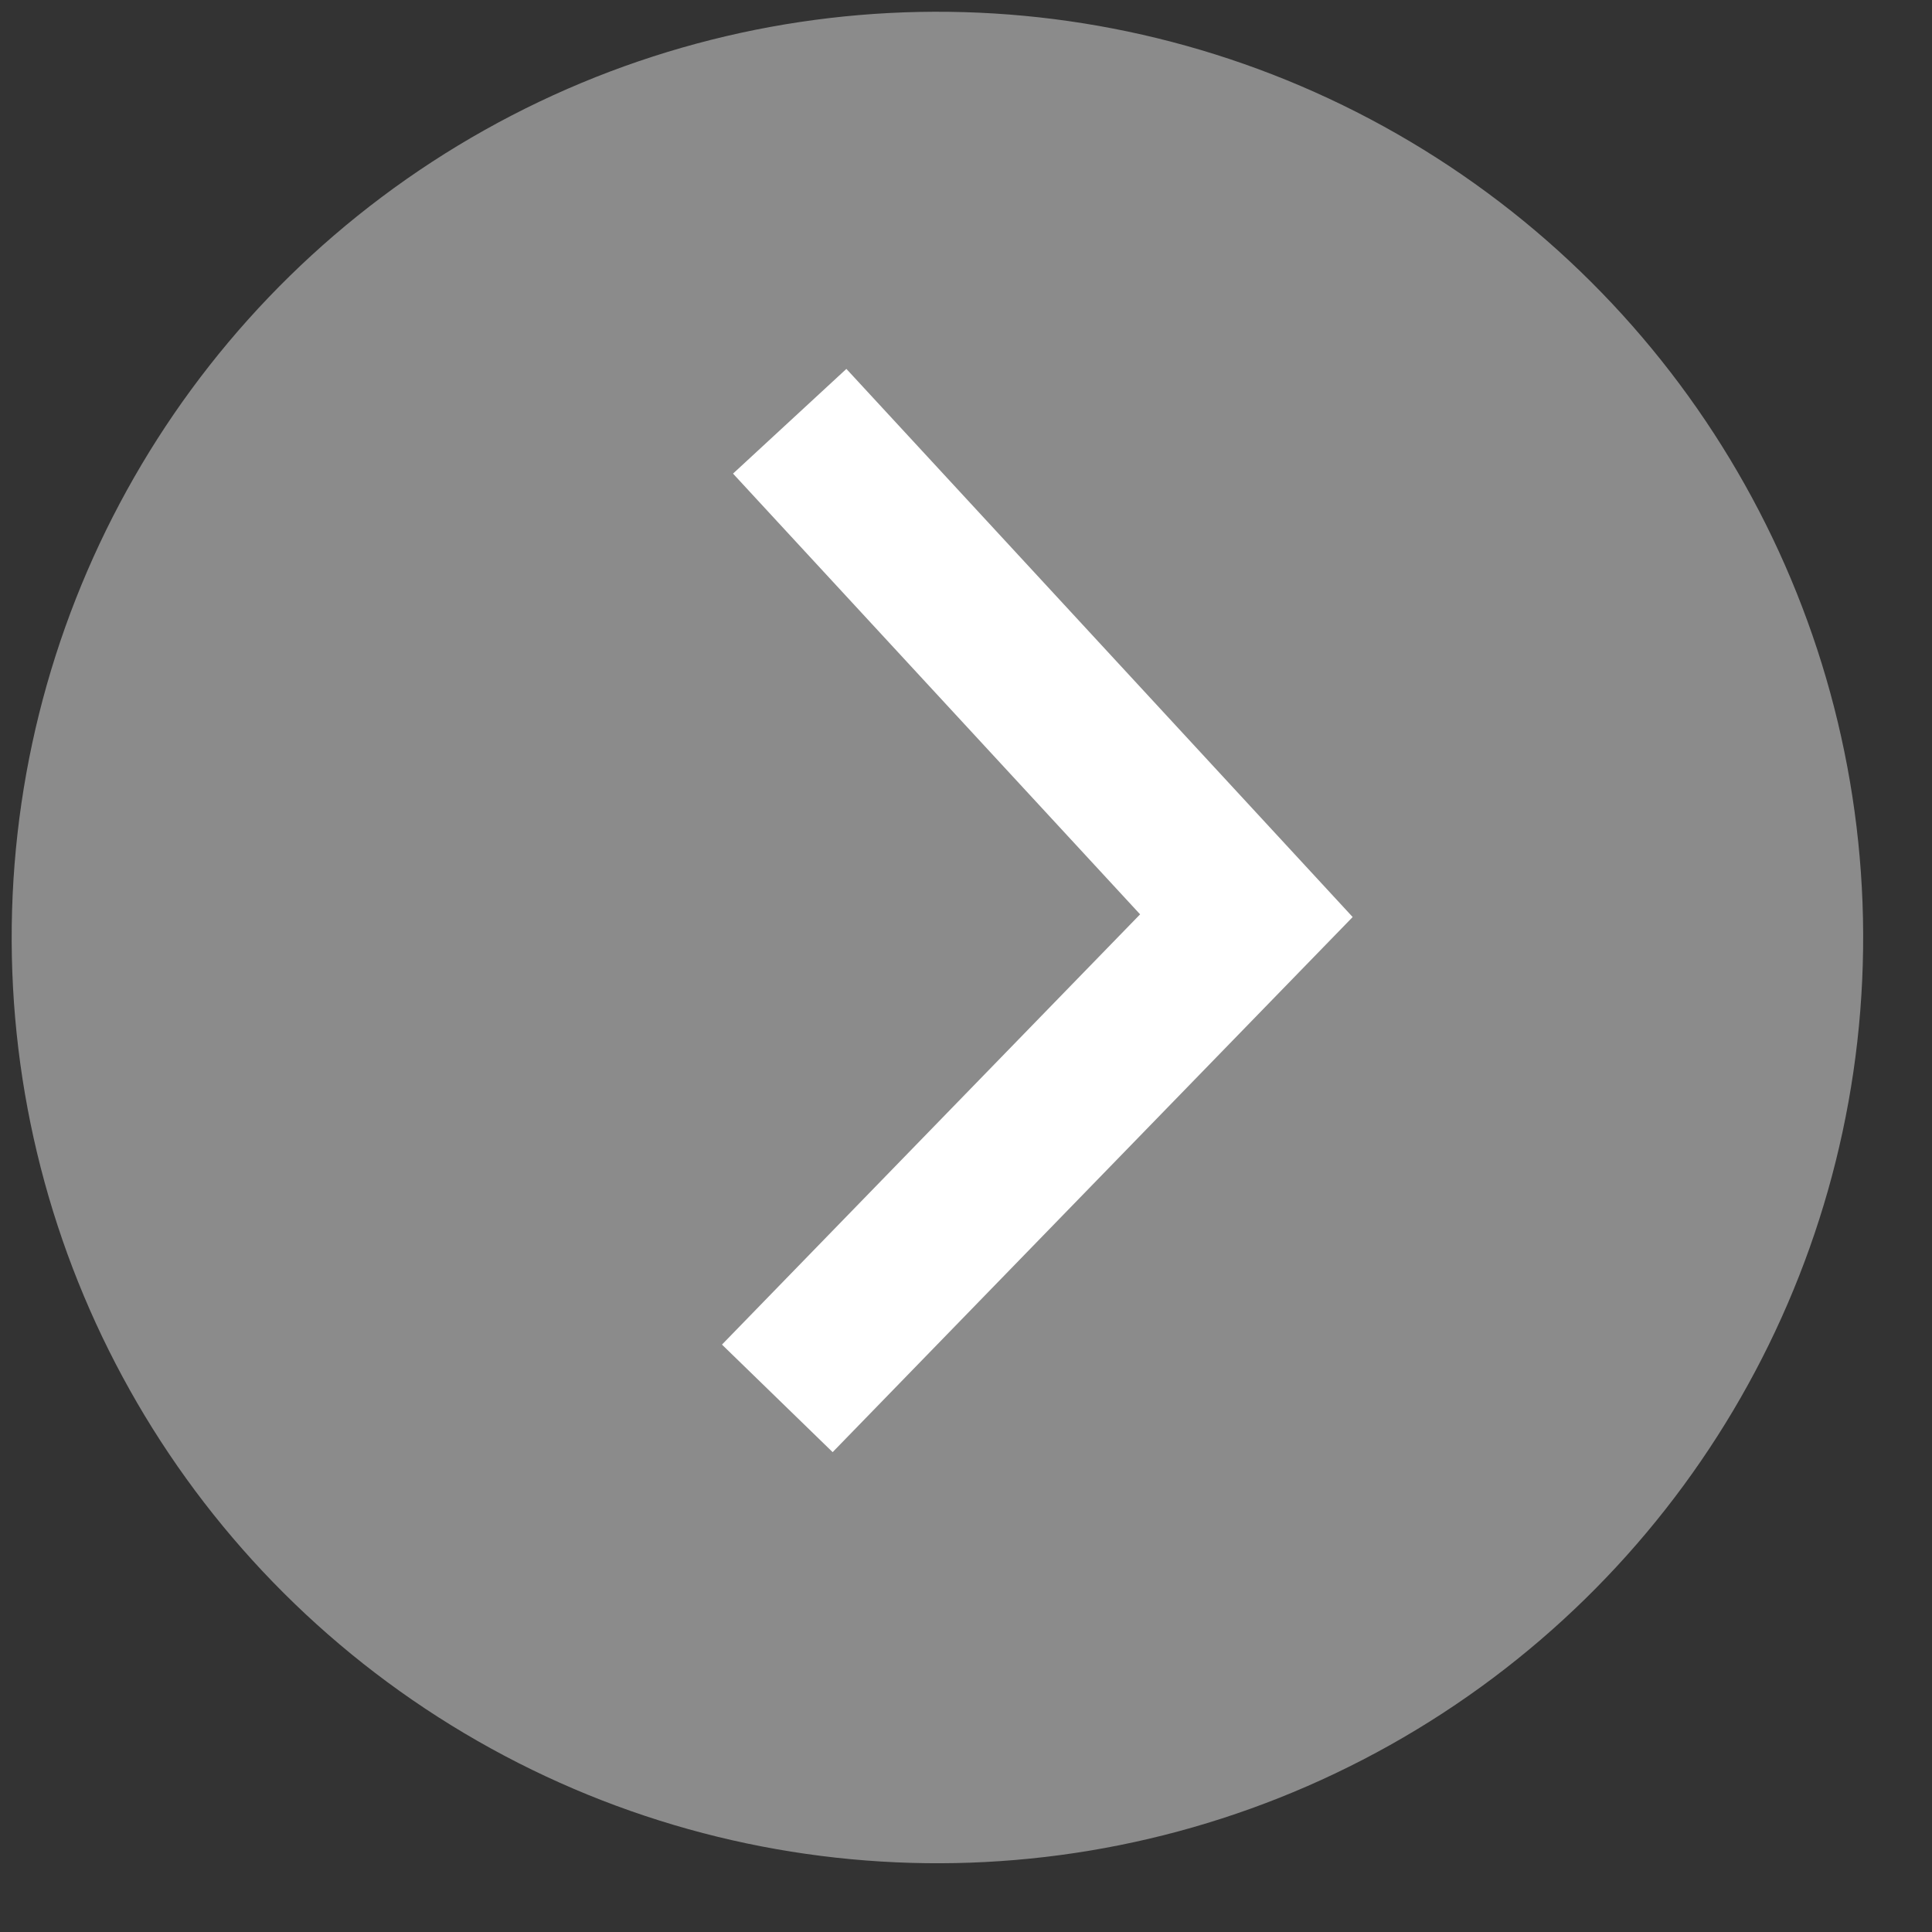
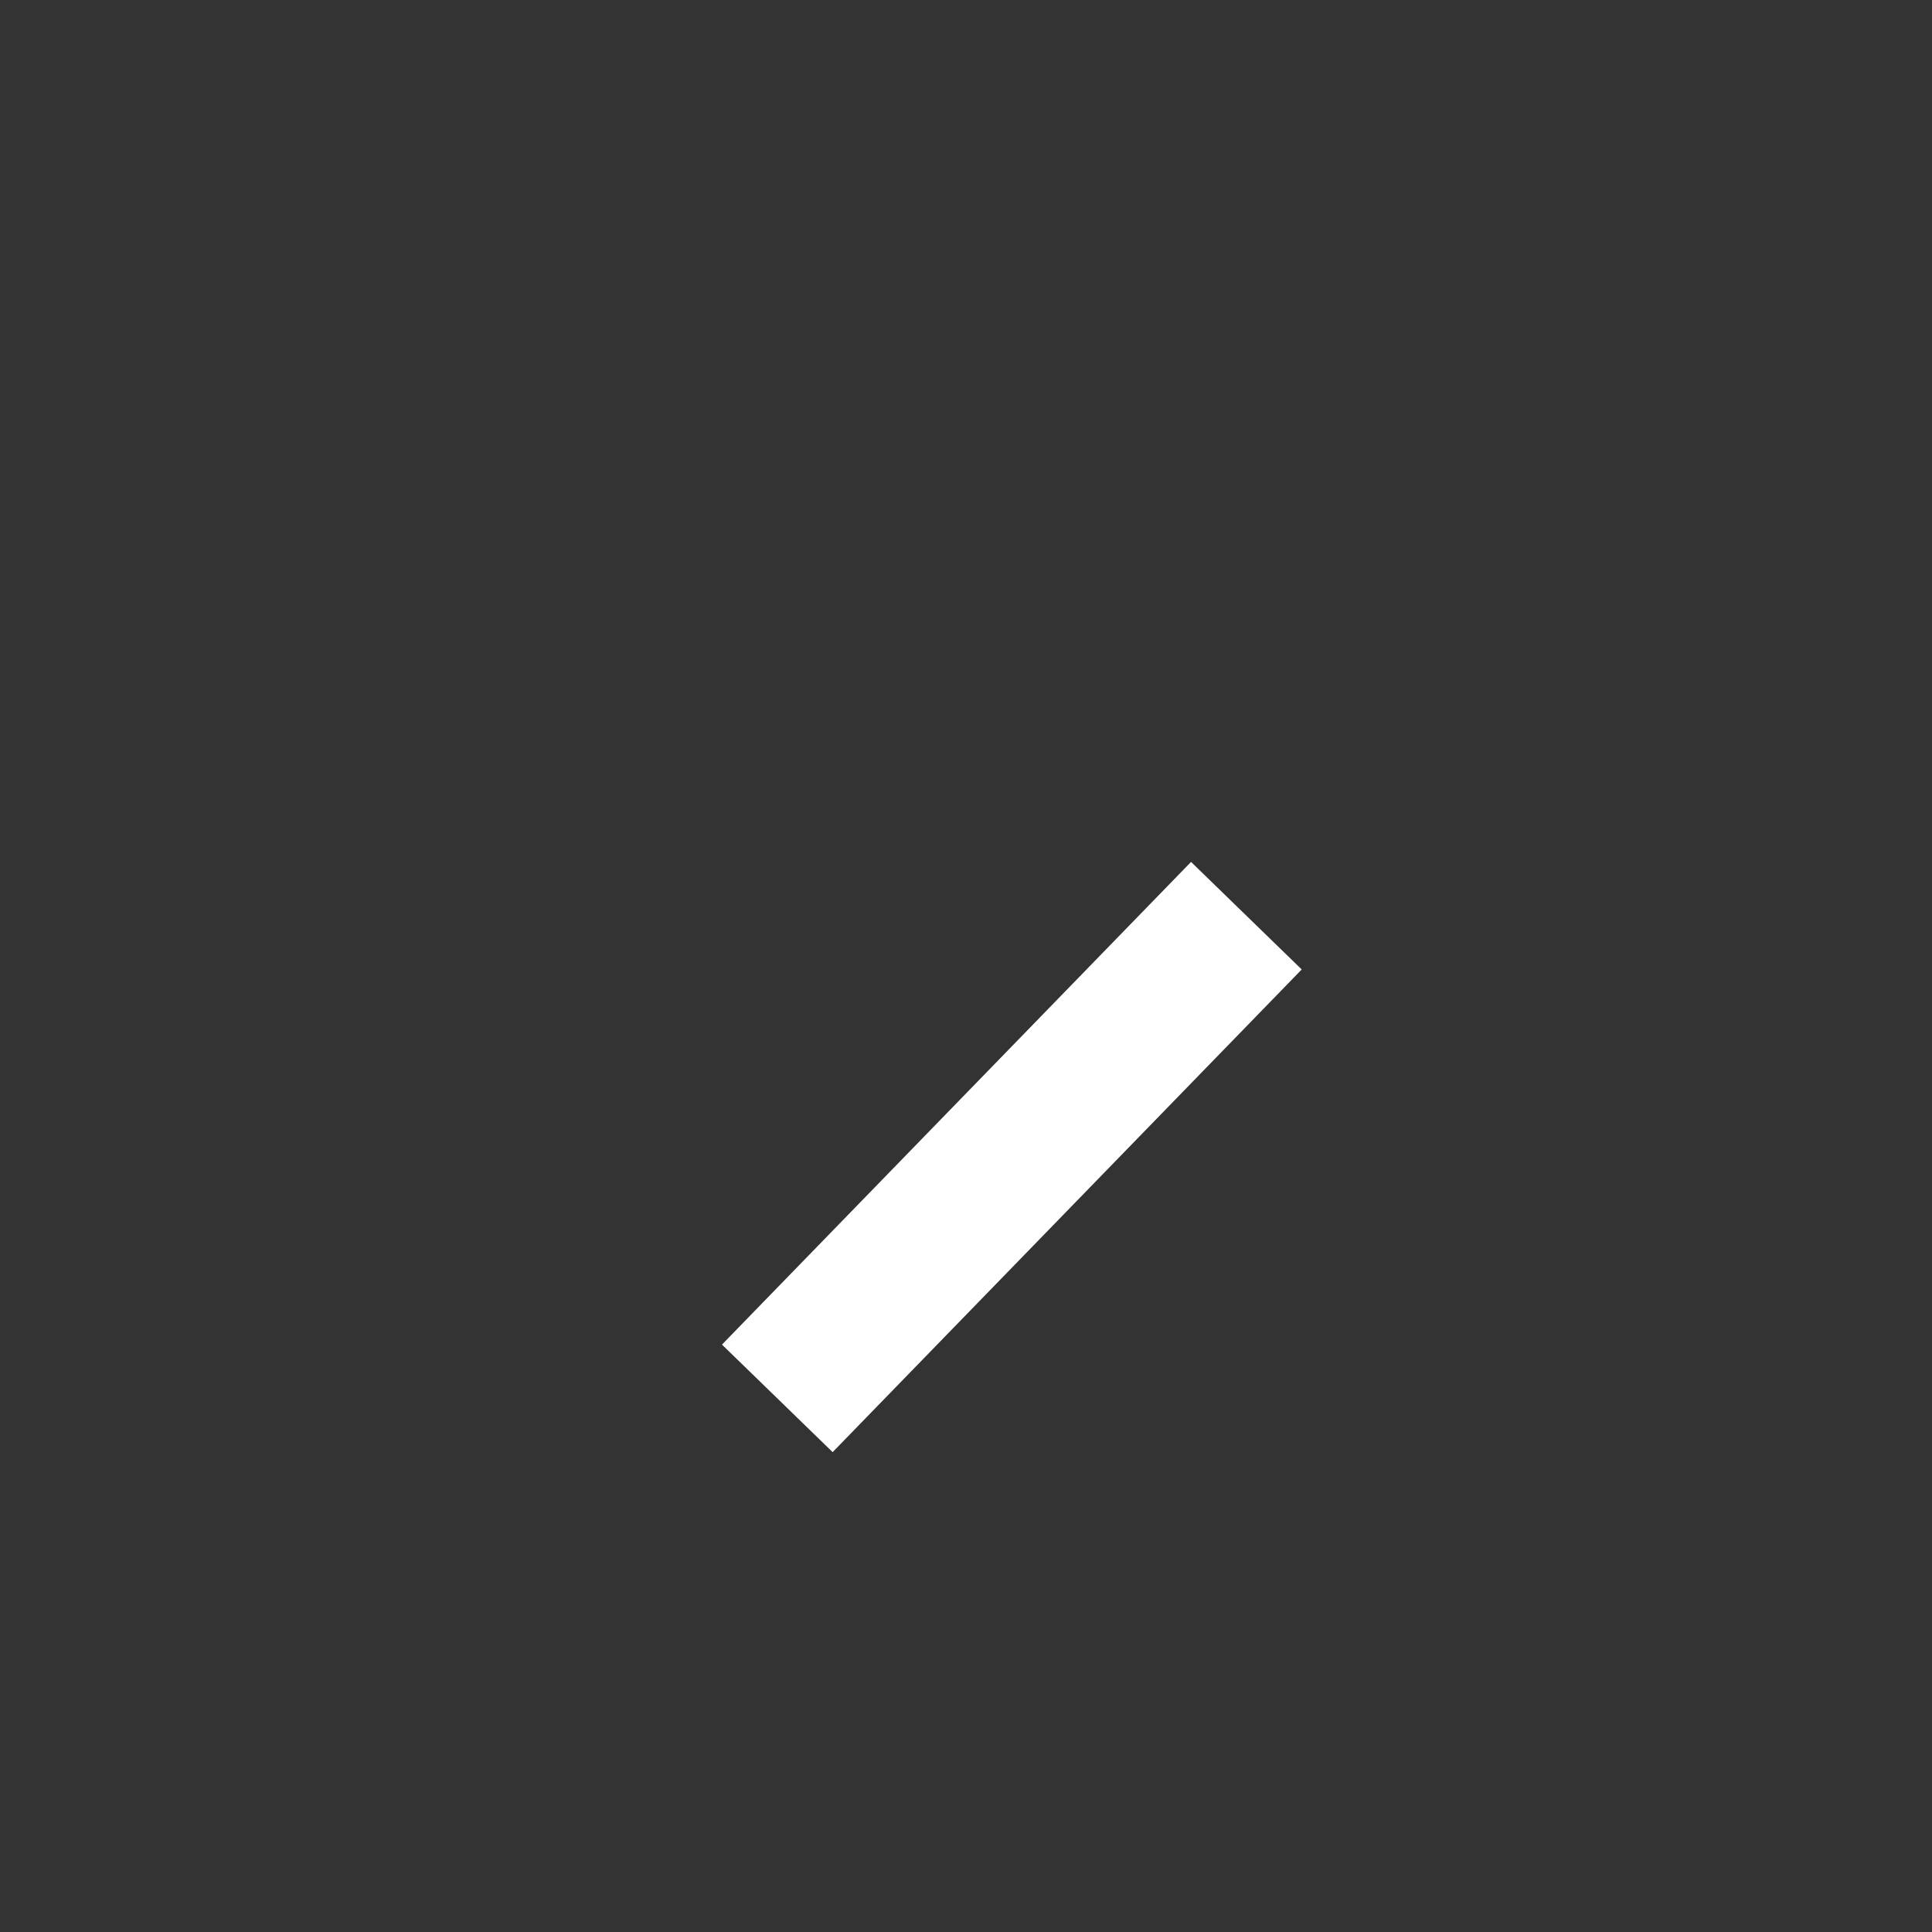
<svg xmlns="http://www.w3.org/2000/svg" width="24" height="24" viewBox="0 0 24 24" fill="none">
  <rect x="0" y="0" width="24" height="24" fill="#333333" stroke="none" />
-   <circle cx="11.645" cy="11.646" r="11.5" transform="rotate(-179.27 11.645 11.646)" fill="#D9D9D9" fill-opacity="0.53" />
-   <path d="M9.656 17.371L15.483 11.375L9.81 5.233" stroke="white" stroke-width="1.917" />
+   <path d="M9.656 17.371L15.483 11.375" stroke="white" stroke-width="1.917" />
</svg>